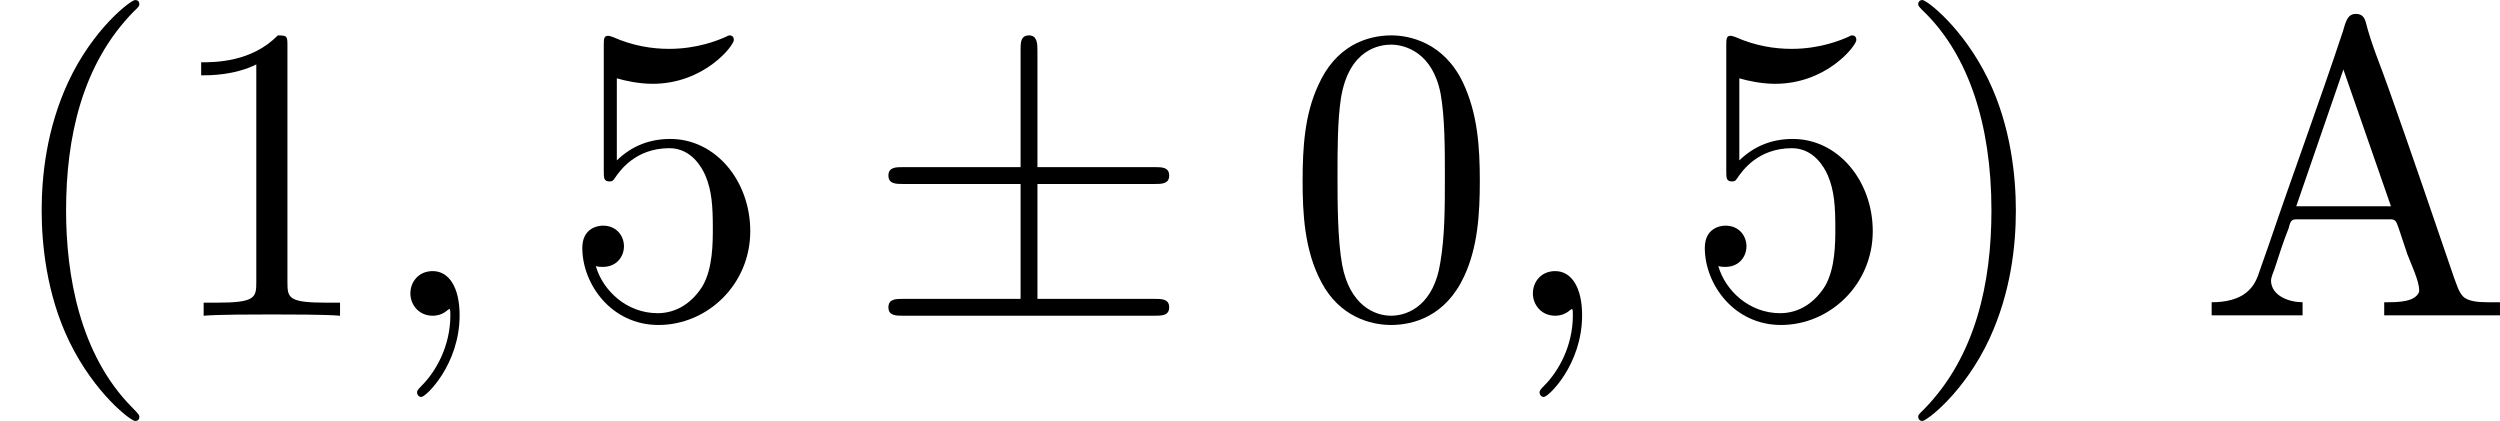
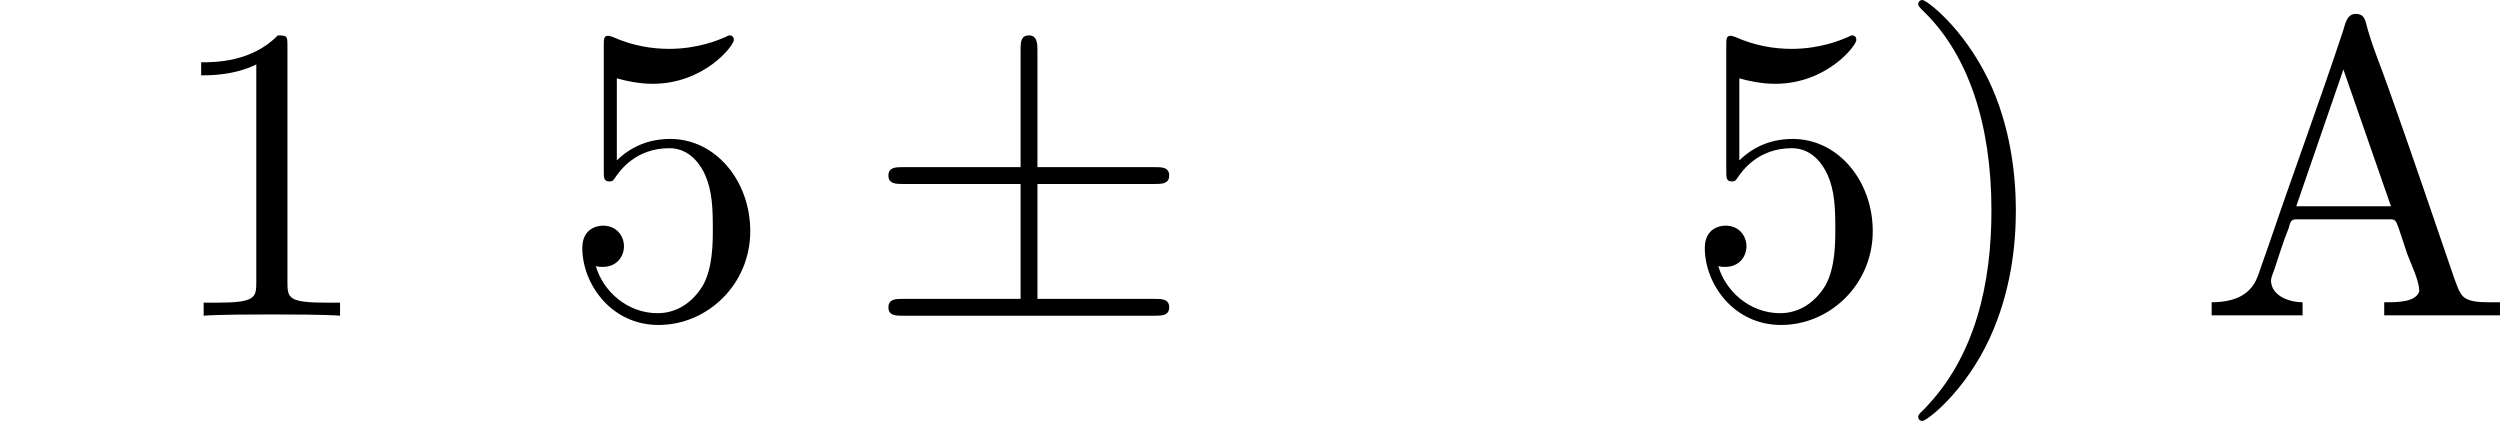
<svg xmlns="http://www.w3.org/2000/svg" xmlns:xlink="http://www.w3.org/1999/xlink" version="1.1" width="118.339pt" height="19.925pt" viewBox="6.64 285.999 118.339 19.925">
  <defs>
    <path id="g0-192" d="M.319-.319V-.01H2.471V-.319C2.152-.319 1.743-.468 1.724-.817C1.724-.917 1.773-1.006 1.803-1.096C1.913-1.425 2.012-1.753 2.142-2.072C2.172-2.162 2.172-2.281 2.311-2.281H4.573C4.692-2.281 4.702-2.172 4.742-2.082L4.951-1.455C5.051-1.196 5.23-.817 5.23-.608V-.568C5.141-.329 4.752-.319 4.463-.319H4.403V-.01H7.143V-.319H6.854C6.625-.319 6.386-.339 6.267-.458C6.157-.578 6.117-.747 6.057-.897C5.549-2.381 5.041-3.875 4.513-5.36C4.334-5.878 4.095-6.426 3.965-6.954C3.925-7.083 3.866-7.143 3.726-7.143C3.527-7.143 3.487-6.934 3.427-6.735C2.869-5.051 2.252-3.387 1.684-1.714L1.474-1.116C1.415-.936 1.355-.757 1.215-.618C.986-.379 .638-.319 .319-.319ZM2.321-2.59L3.437-5.828L4.563-2.59H2.321Z" />
    <path id="g1-6" d="M4.075-3.118H6.844C7.014-3.118 7.193-3.118 7.193-3.318S7.014-3.517 6.844-3.517H4.075V-6.267C4.075-6.426 4.075-6.635 3.875-6.635S3.676-6.456 3.676-6.296V-3.517H.897C.727-3.517 .548-3.517 .548-3.318S.727-3.118 .897-3.118H3.676V-.399H.897C.727-.399 .548-.399 .548-.199S.727 0 .897 0H6.844C7.014 0 7.193 0 7.193-.199S7.014-.399 6.844-.399H4.075V-3.118Z" />
-     <path id="g2-59" d="M2.022-.01C2.022-.667 1.773-1.056 1.385-1.056C1.056-1.056 .857-.807 .857-.528C.857-.259 1.056 0 1.385 0C1.504 0 1.634-.04 1.733-.13C1.763-.149 1.773-.159 1.783-.159S1.803-.149 1.803-.01C1.803 .727 1.455 1.325 1.126 1.654C1.016 1.763 1.016 1.783 1.016 1.813C1.016 1.883 1.066 1.923 1.116 1.923C1.225 1.923 2.022 1.156 2.022-.01Z" />
-     <path id="g3-40" d="M3.298 2.391C3.298 2.361 3.298 2.341 3.128 2.172C1.883 .917 1.564-.966 1.564-2.491C1.564-4.224 1.943-5.958 3.168-7.203C3.298-7.323 3.298-7.342 3.298-7.372C3.298-7.442 3.258-7.472 3.198-7.472C3.098-7.472 2.202-6.795 1.614-5.529C1.106-4.433 .986-3.328 .986-2.491C.986-1.714 1.096-.508 1.644 .618C2.242 1.843 3.098 2.491 3.198 2.491C3.258 2.491 3.298 2.461 3.298 2.391Z" />
    <path id="g3-41" d="M2.879-2.491C2.879-3.268 2.77-4.473 2.222-5.599C1.624-6.824 .767-7.472 .667-7.472C.608-7.472 .568-7.432 .568-7.372C.568-7.342 .568-7.323 .757-7.143C1.733-6.157 2.301-4.573 2.301-2.491C2.301-.787 1.933 .966 .697 2.222C.568 2.341 .568 2.361 .568 2.391C.568 2.451 .608 2.491 .667 2.491C.767 2.491 1.664 1.813 2.252 .548C2.76-.548 2.879-1.654 2.879-2.491Z" />
-     <path id="g3-48" d="M4.583-3.188C4.583-3.985 4.533-4.782 4.184-5.519C3.726-6.476 2.909-6.635 2.491-6.635C1.893-6.635 1.166-6.376 .757-5.45C.438-4.762 .389-3.985 .389-3.188C.389-2.441 .428-1.544 .837-.787C1.265 .02 1.993 .219 2.481 .219C3.019 .219 3.776 .01 4.214-.936C4.533-1.624 4.583-2.401 4.583-3.188ZM2.481 0C2.092 0 1.504-.249 1.325-1.205C1.215-1.803 1.215-2.72 1.215-3.308C1.215-3.945 1.215-4.603 1.295-5.141C1.484-6.326 2.232-6.416 2.481-6.416C2.809-6.416 3.467-6.237 3.656-5.25C3.756-4.692 3.756-3.935 3.756-3.308C3.756-2.56 3.756-1.883 3.646-1.245C3.497-.299 2.929 0 2.481 0Z" />
    <path id="g3-49" d="M2.929-6.376C2.929-6.615 2.929-6.635 2.7-6.635C2.082-5.998 1.205-5.998 .887-5.998V-5.689C1.086-5.689 1.674-5.689 2.192-5.948V-.787C2.192-.428 2.162-.309 1.265-.309H.946V0C1.295-.03 2.162-.03 2.56-.03S3.826-.03 4.174 0V-.309H3.856C2.959-.309 2.929-.418 2.929-.787V-6.376Z" />
    <path id="g3-53" d="M4.473-2.002C4.473-3.188 3.656-4.184 2.58-4.184C2.102-4.184 1.674-4.025 1.315-3.676V-5.619C1.514-5.559 1.843-5.489 2.162-5.489C3.387-5.489 4.085-6.396 4.085-6.526C4.085-6.585 4.055-6.635 3.985-6.635C3.975-6.635 3.955-6.635 3.905-6.605C3.706-6.516 3.218-6.316 2.55-6.316C2.152-6.316 1.694-6.386 1.225-6.595C1.146-6.625 1.126-6.625 1.106-6.625C1.006-6.625 1.006-6.545 1.006-6.386V-3.437C1.006-3.258 1.006-3.178 1.146-3.178C1.215-3.178 1.235-3.208 1.275-3.268C1.385-3.427 1.753-3.965 2.56-3.965C3.078-3.965 3.328-3.507 3.407-3.328C3.567-2.959 3.587-2.57 3.587-2.072C3.587-1.724 3.587-1.126 3.347-.707C3.108-.319 2.74-.06 2.281-.06C1.554-.06 .986-.588 .817-1.176C.847-1.166 .877-1.156 .986-1.156C1.315-1.156 1.484-1.405 1.484-1.644S1.315-2.132 .986-2.132C.847-2.132 .498-2.062 .498-1.604C.498-.747 1.186 .219 2.301 .219C3.457 .219 4.473-.737 4.473-2.002Z" />
  </defs>
  <g id="page3" transform="matrix(2 0 0 2 0 0)">
    <use x="3.32" y="150.472" xlink:href="#g3-40" />
    <use x="7.194" y="150.472" xlink:href="#g3-49" />
    <use x="12.176" y="150.472" xlink:href="#g2-59" />
    <use x="16.604" y="150.472" xlink:href="#g3-53" />
    <use x="23.799" y="150.472" xlink:href="#g1-6" />
    <use x="33.761" y="150.472" xlink:href="#g3-48" />
    <use x="38.743" y="150.472" xlink:href="#g2-59" />
    <use x="43.171" y="150.472" xlink:href="#g3-53" />
    <use x="48.152" y="150.472" xlink:href="#g3-41" />
    <use x="55.346" y="150.472" xlink:href="#g0-192" />
  </g>
</svg>